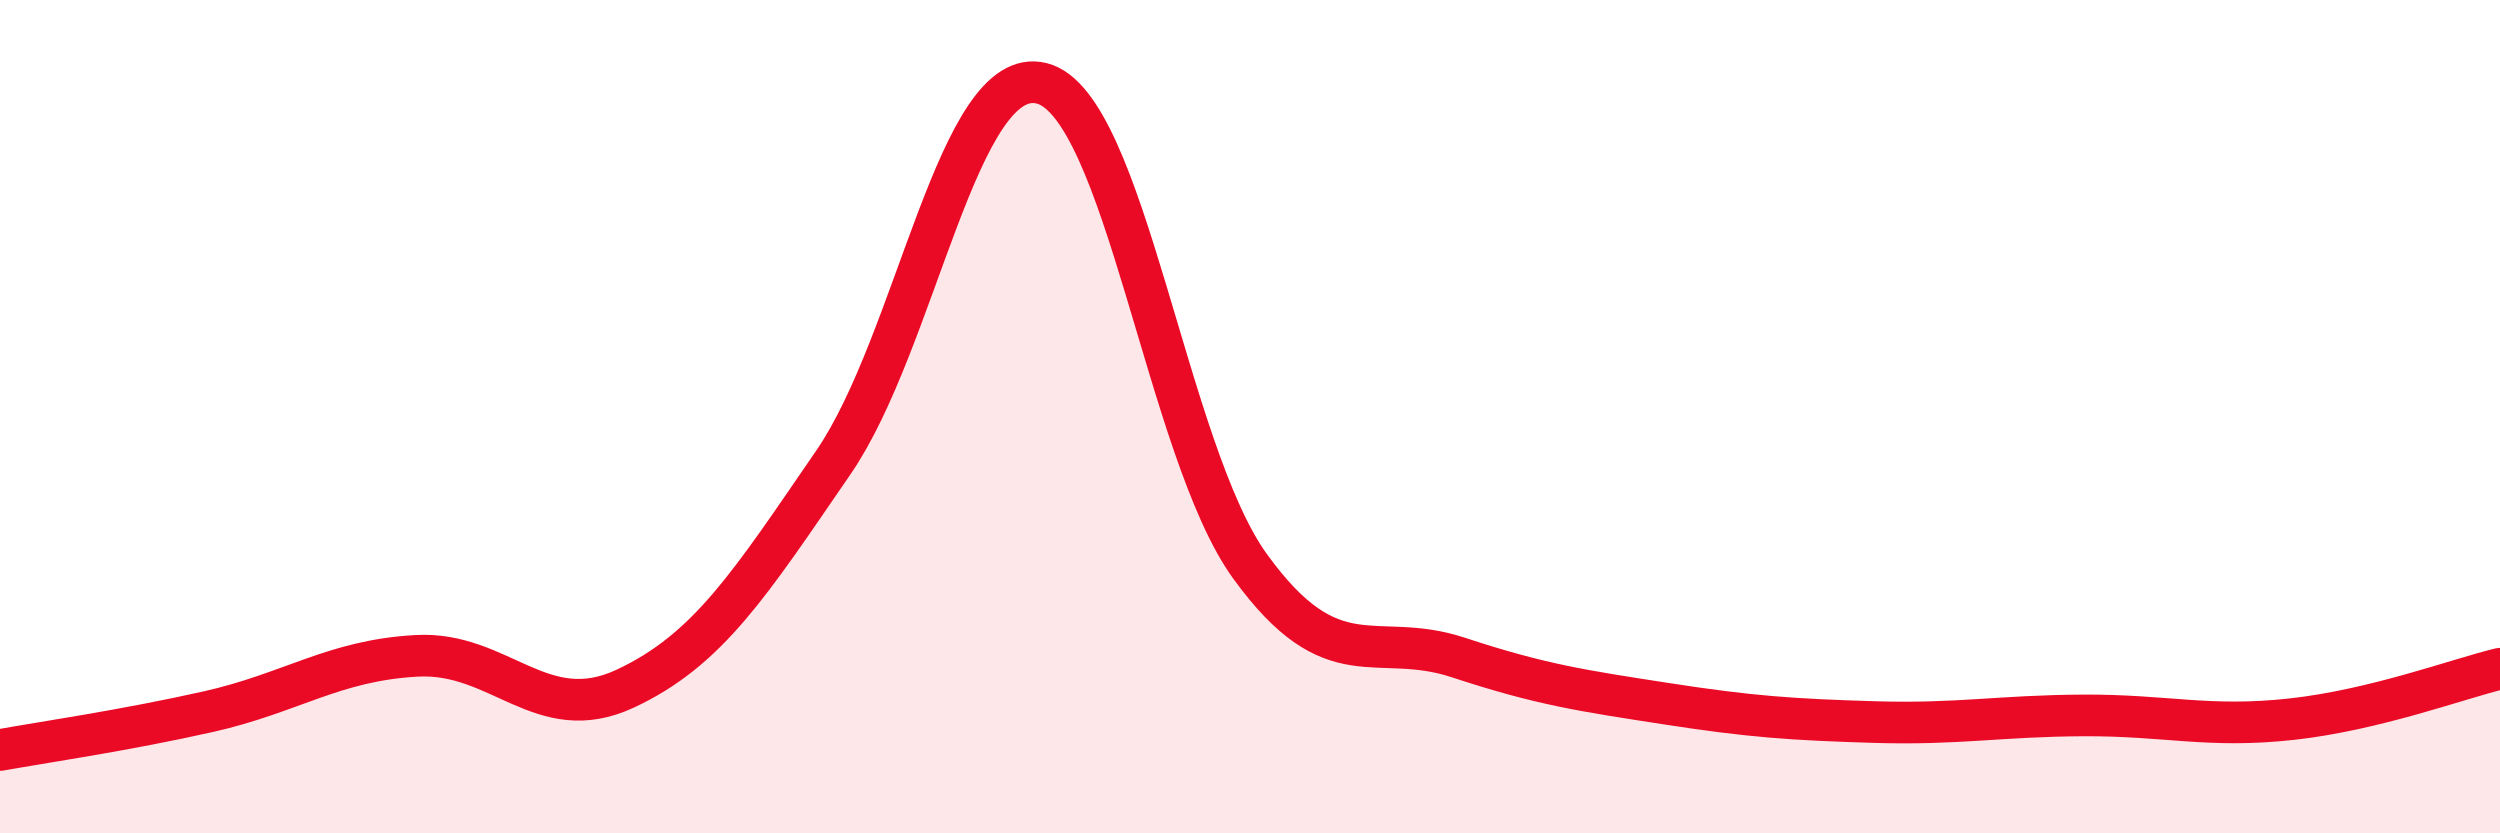
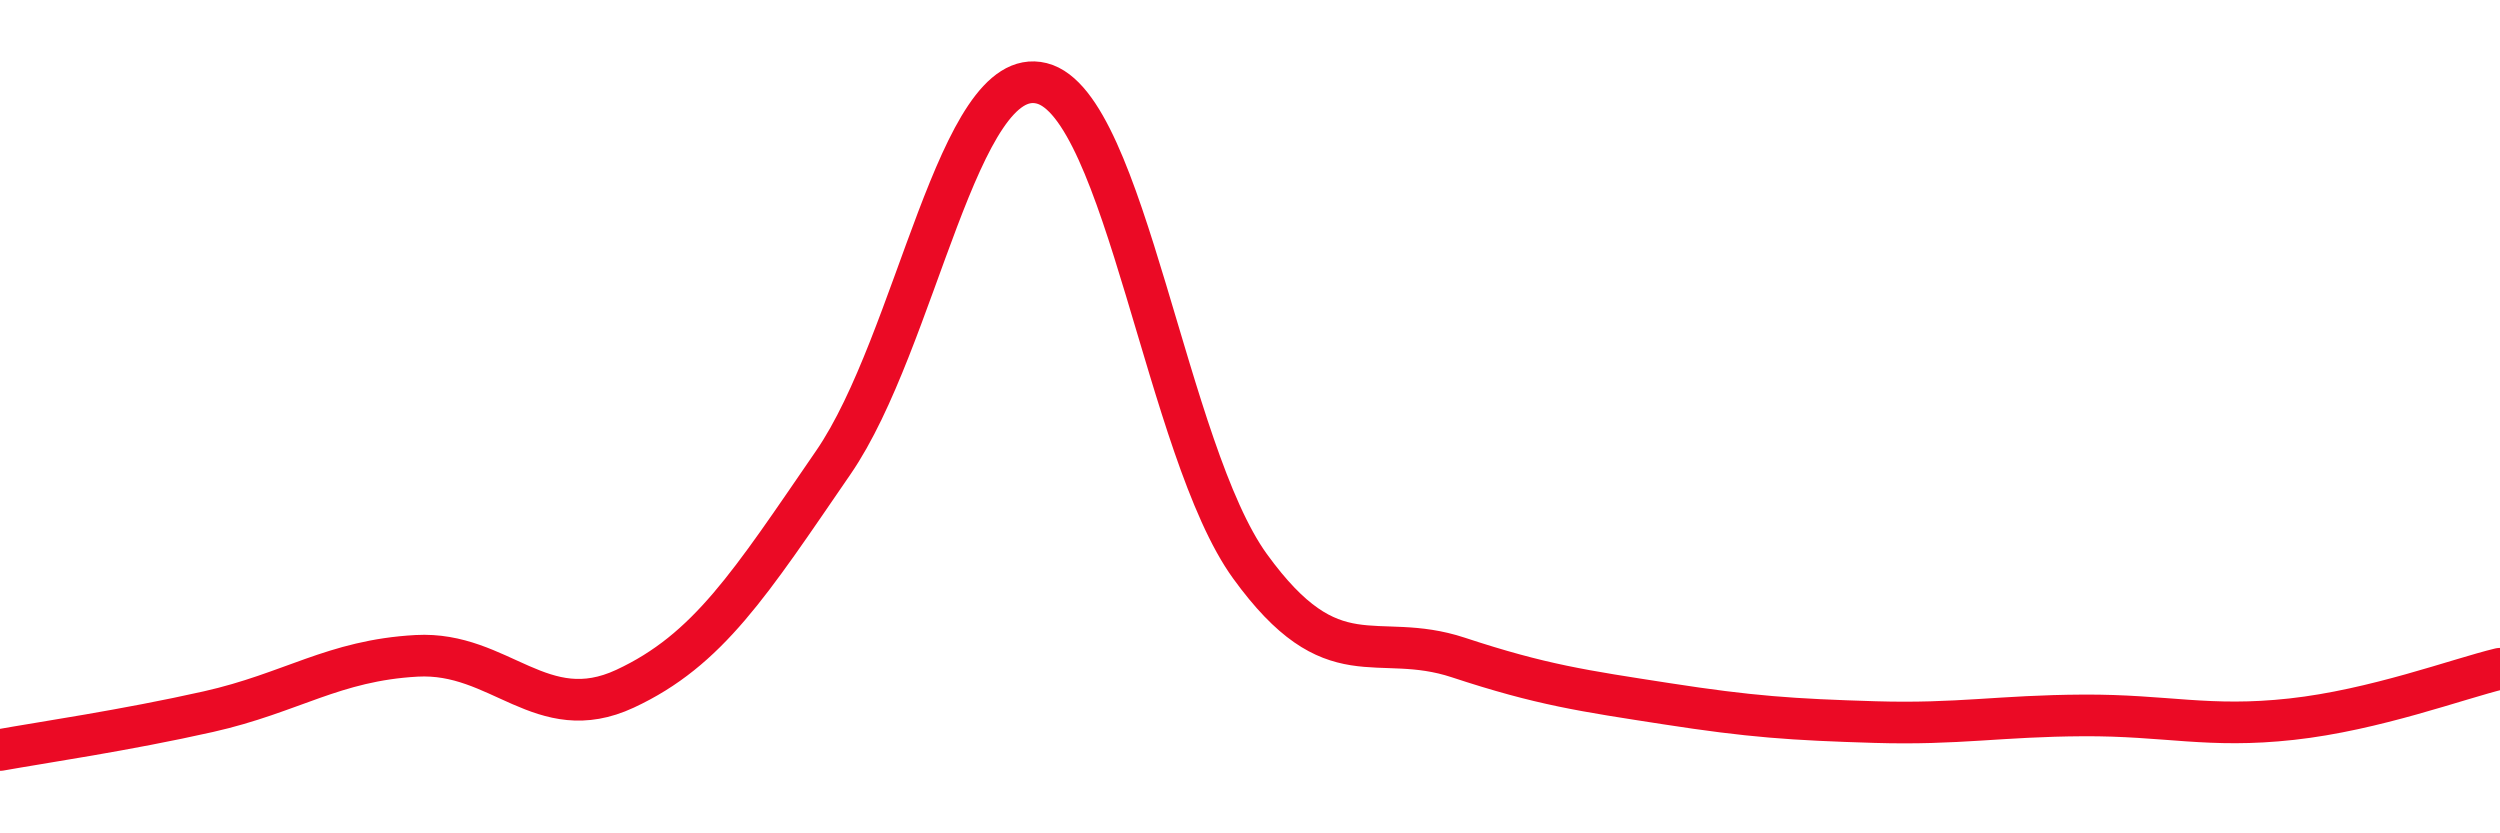
<svg xmlns="http://www.w3.org/2000/svg" width="60" height="20" viewBox="0 0 60 20">
-   <path d="M 0,18 C 1,17.82 3,17.53 5,17.08 C 7,16.63 8,15.85 10,15.74 C 12,15.63 13,17.46 15,16.53 C 17,15.6 18,14.01 20,11.1 C 22,8.19 23,1.5 25,2 C 27,2.5 28,10.83 30,13.59 C 32,16.35 33,15.12 35,15.78 C 37,16.44 38,16.58 40,16.89 C 42,17.2 43,17.27 45,17.33 C 47,17.39 48,17.18 50,17.17 C 52,17.16 53,17.48 55,17.26 C 57,17.04 59,16.29 60,16.05L60 20L0 20Z" fill="#EB0A25" opacity="0.1" stroke-linecap="round" stroke-linejoin="round" />
  <path d="M 0,18 C 1,17.82 3,17.53 5,17.08 C 7,16.63 8,15.85 10,15.74 C 12,15.63 13,17.46 15,16.53 C 17,15.6 18,14.01 20,11.1 C 22,8.19 23,1.5 25,2 C 27,2.5 28,10.83 30,13.59 C 32,16.35 33,15.12 35,15.78 C 37,16.44 38,16.58 40,16.89 C 42,17.2 43,17.27 45,17.33 C 47,17.39 48,17.18 50,17.17 C 52,17.16 53,17.48 55,17.26 C 57,17.04 59,16.29 60,16.05" stroke="#EB0A25" stroke-width="1" fill="none" stroke-linecap="round" stroke-linejoin="round" />
</svg>